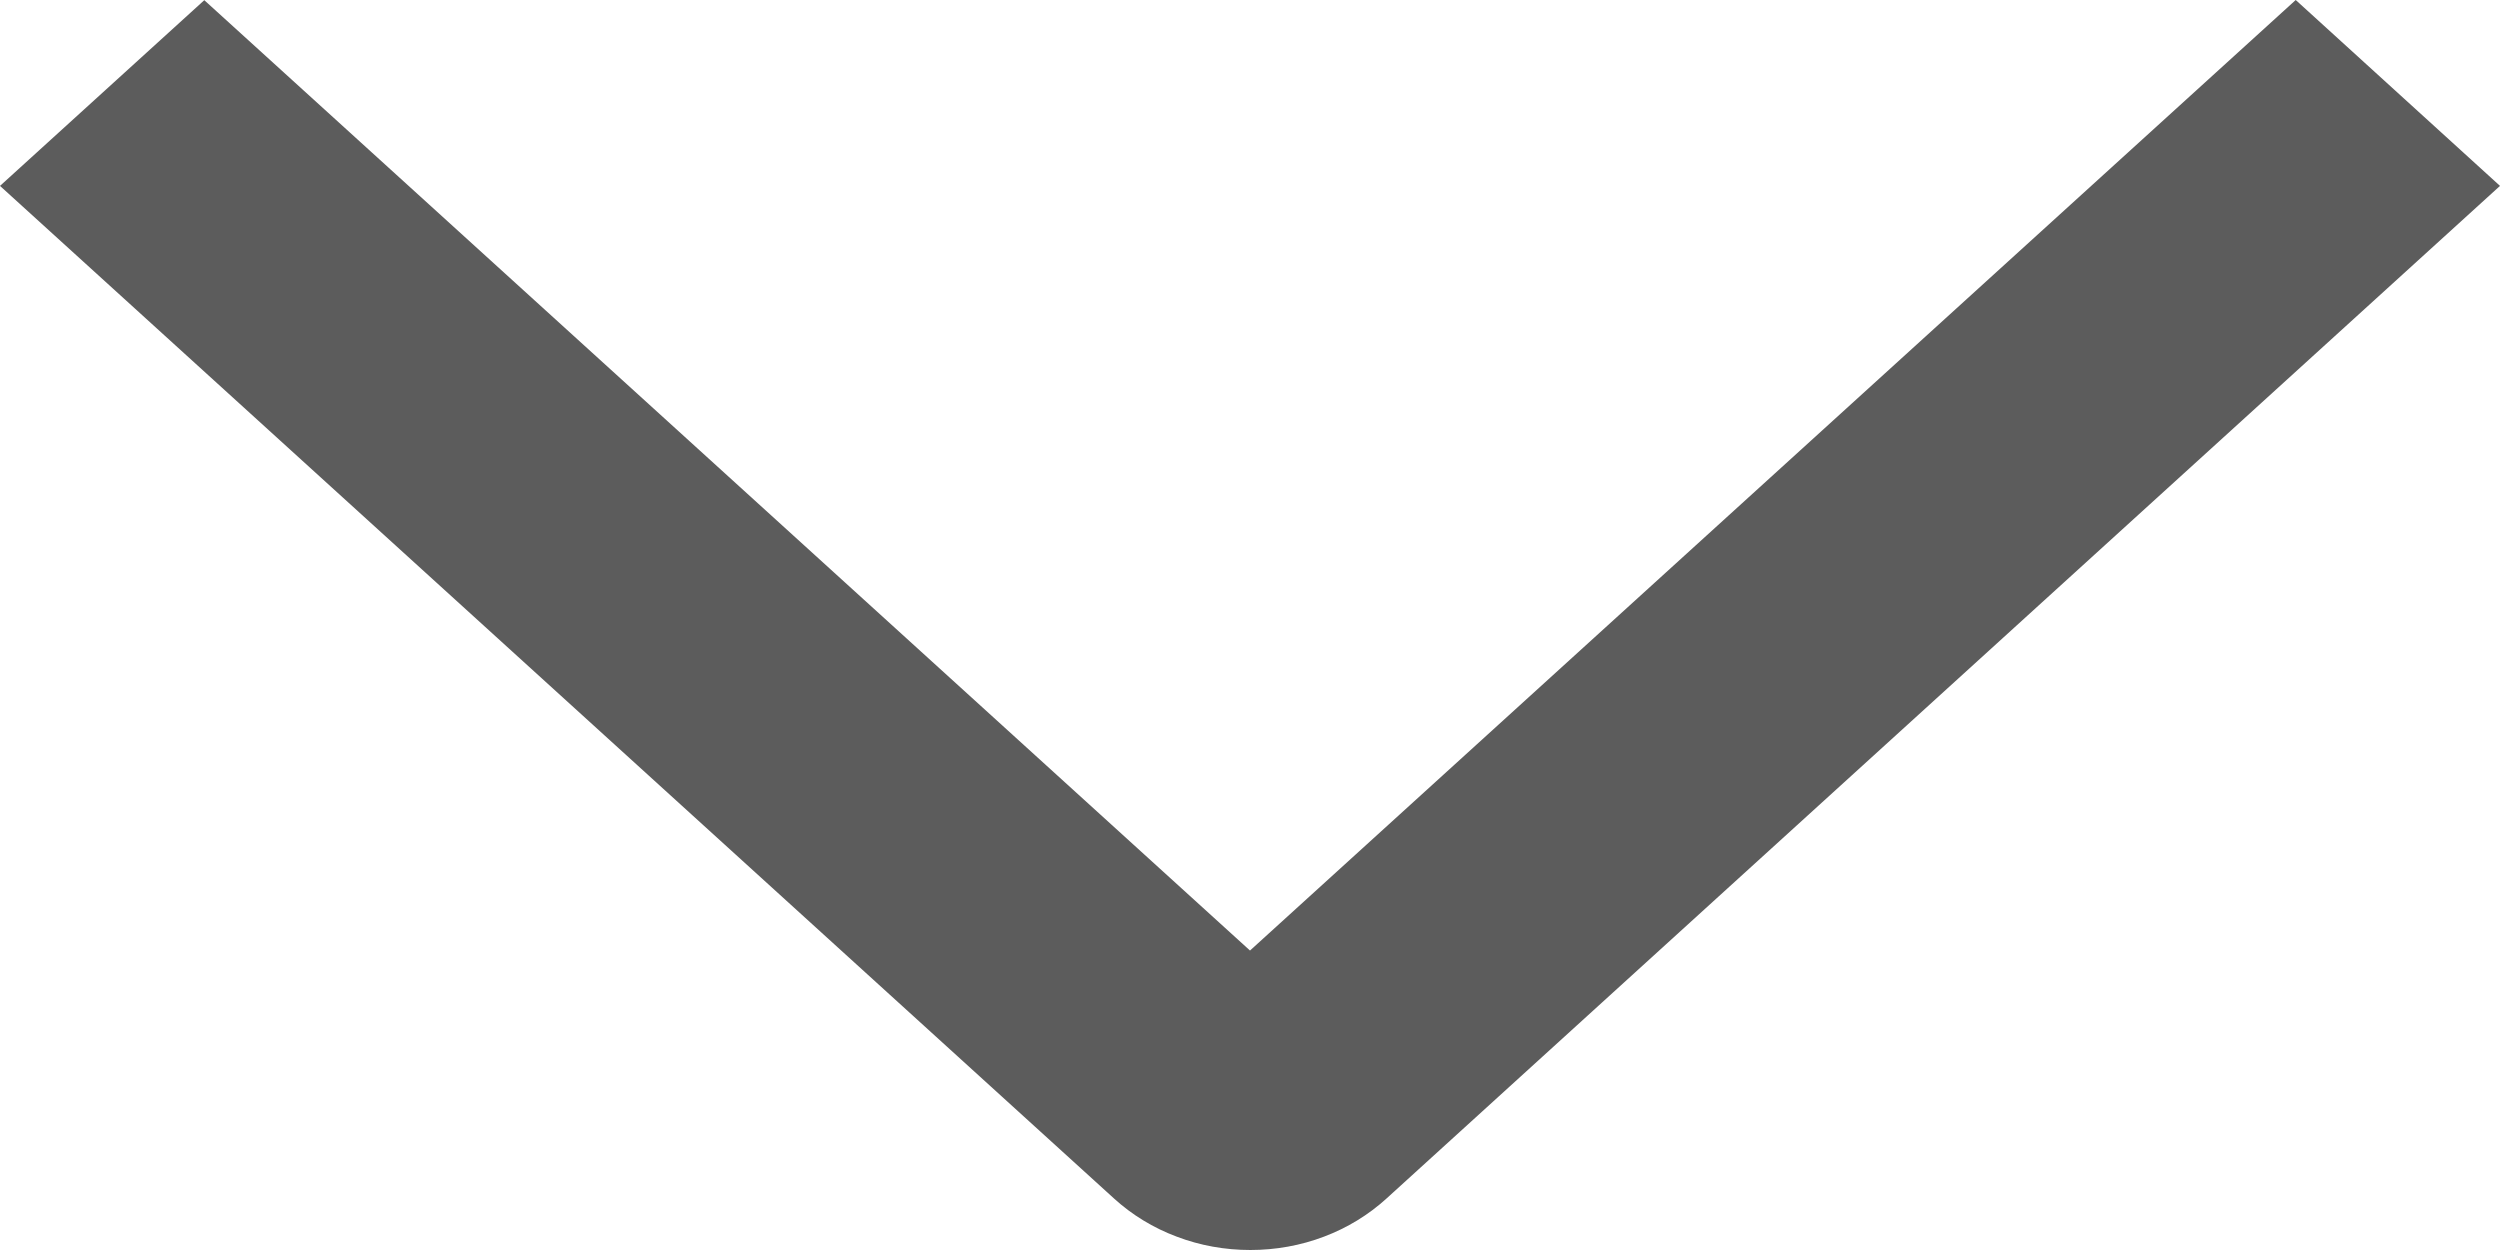
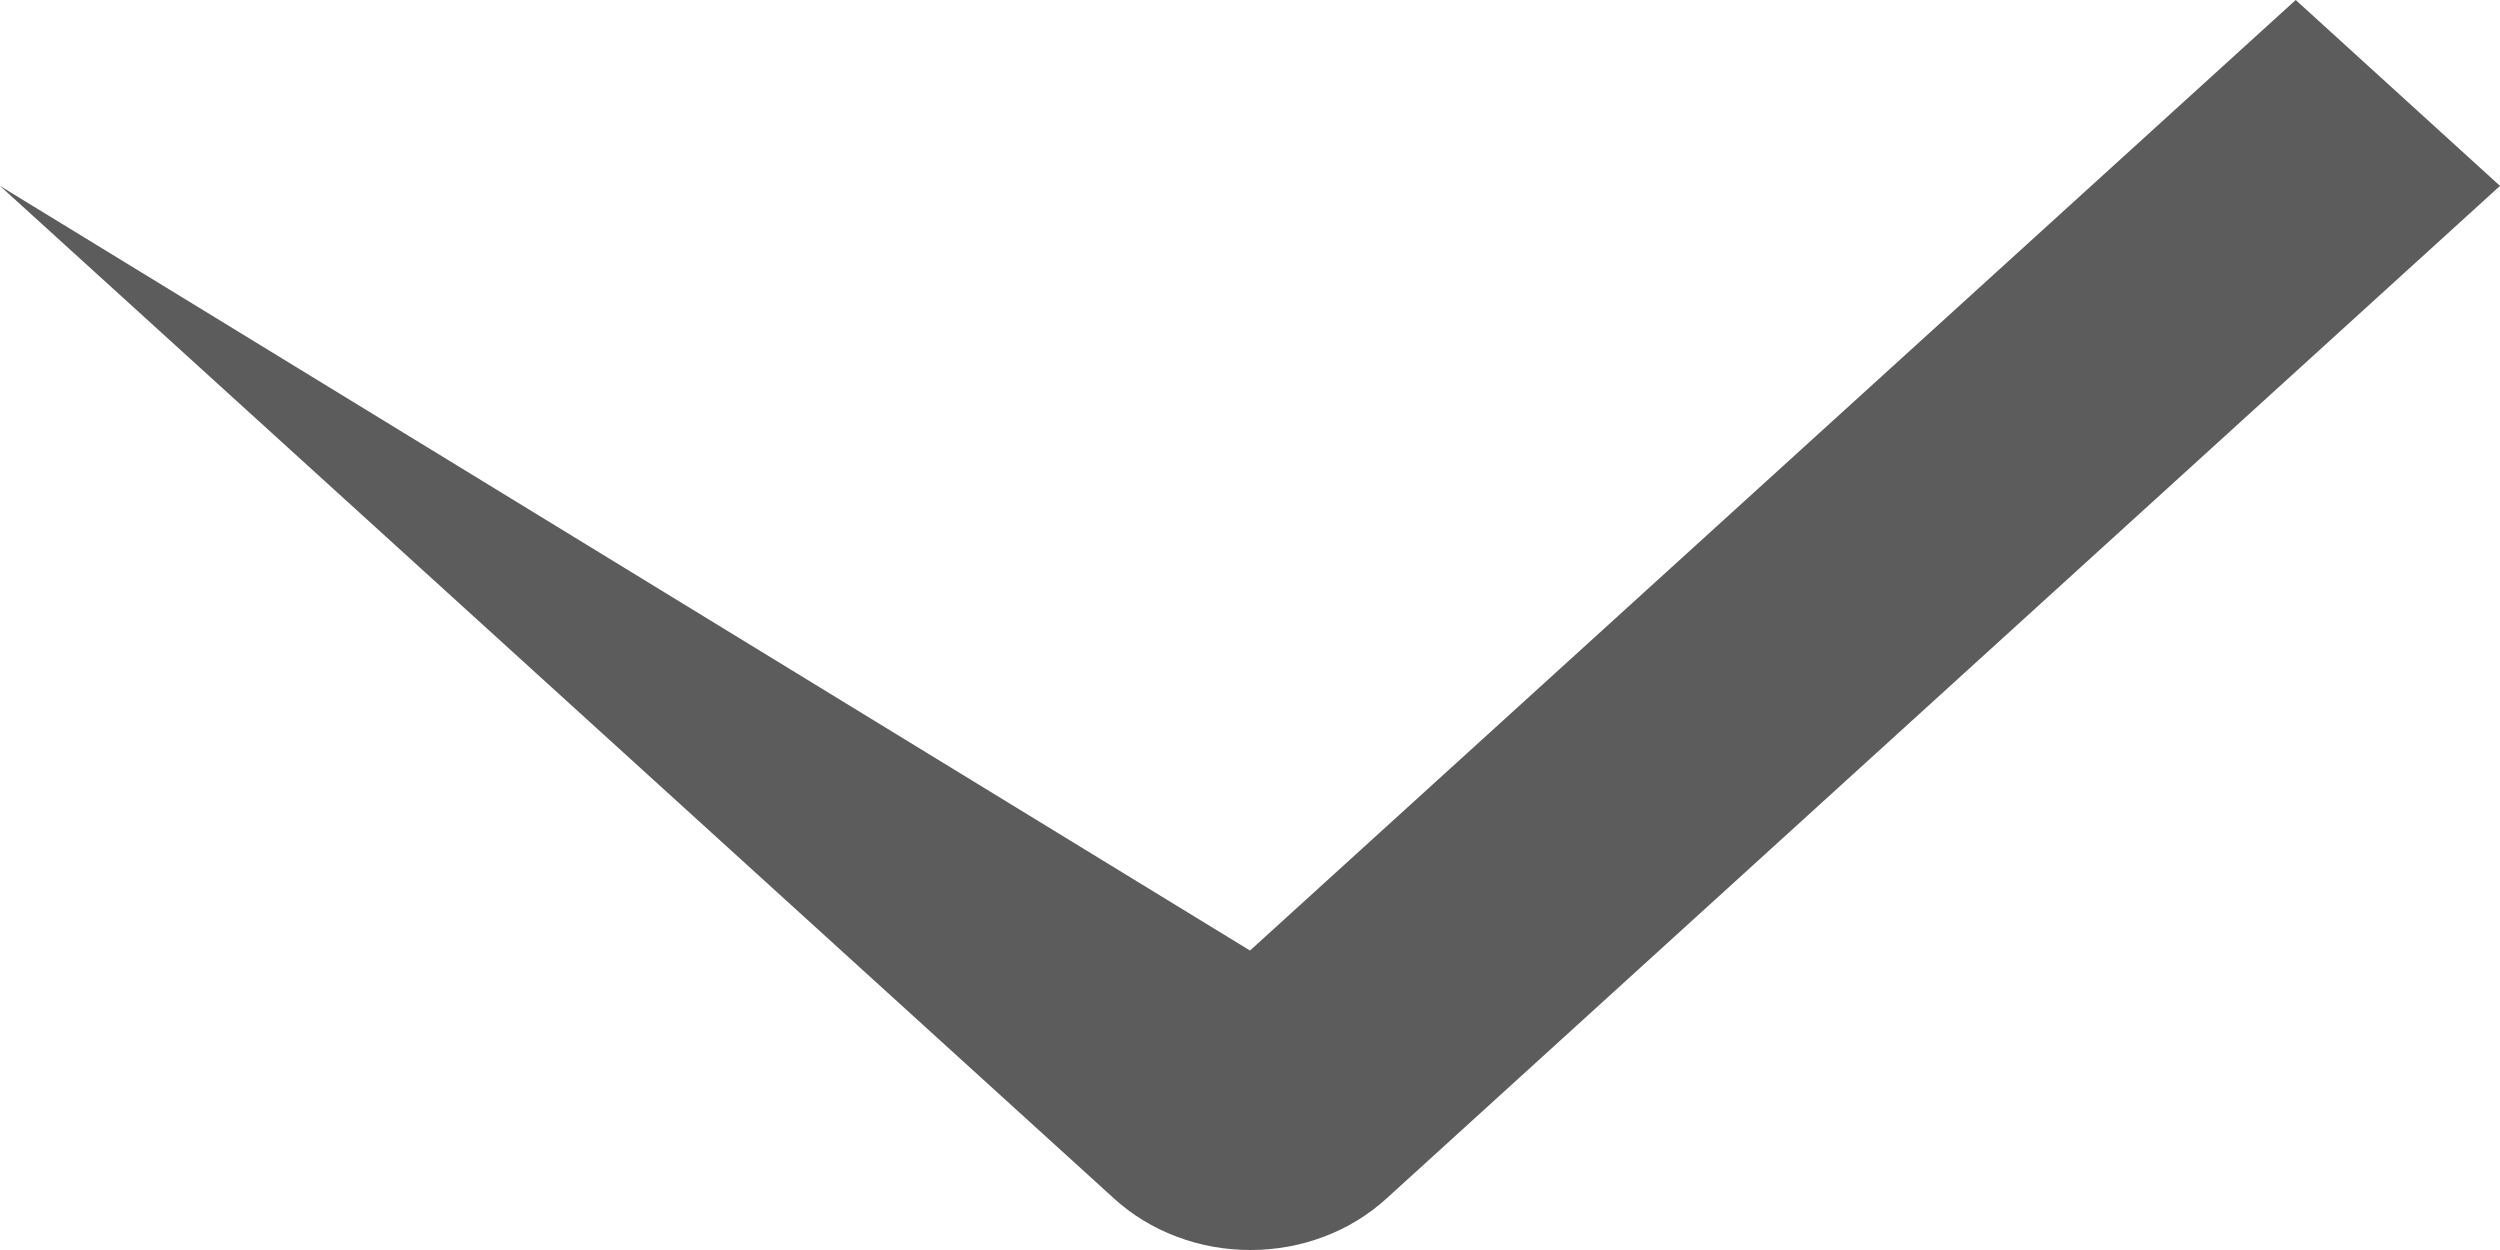
<svg xmlns="http://www.w3.org/2000/svg" width="14" height="7" viewBox="0 0 14 7" fill="none">
-   <path d="M12.856 -8.51087e-08L14 1.041L7.764 6.712C7.664 6.803 7.545 6.876 7.415 6.925C7.284 6.975 7.143 7 7.002 7C6.86 7 6.72 6.975 6.589 6.925C6.458 6.876 6.339 6.803 6.239 6.712L-2.60473e-07 1.041L1.144 0.001L7 5.323L12.856 -8.51087e-08Z" fill="#5C5C5C" />
+   <path d="M12.856 -8.51087e-08L14 1.041L7.764 6.712C7.664 6.803 7.545 6.876 7.415 6.925C7.284 6.975 7.143 7 7.002 7C6.86 7 6.72 6.975 6.589 6.925C6.458 6.876 6.339 6.803 6.239 6.712L-2.60473e-07 1.041L7 5.323L12.856 -8.51087e-08Z" fill="#5C5C5C" />
</svg>